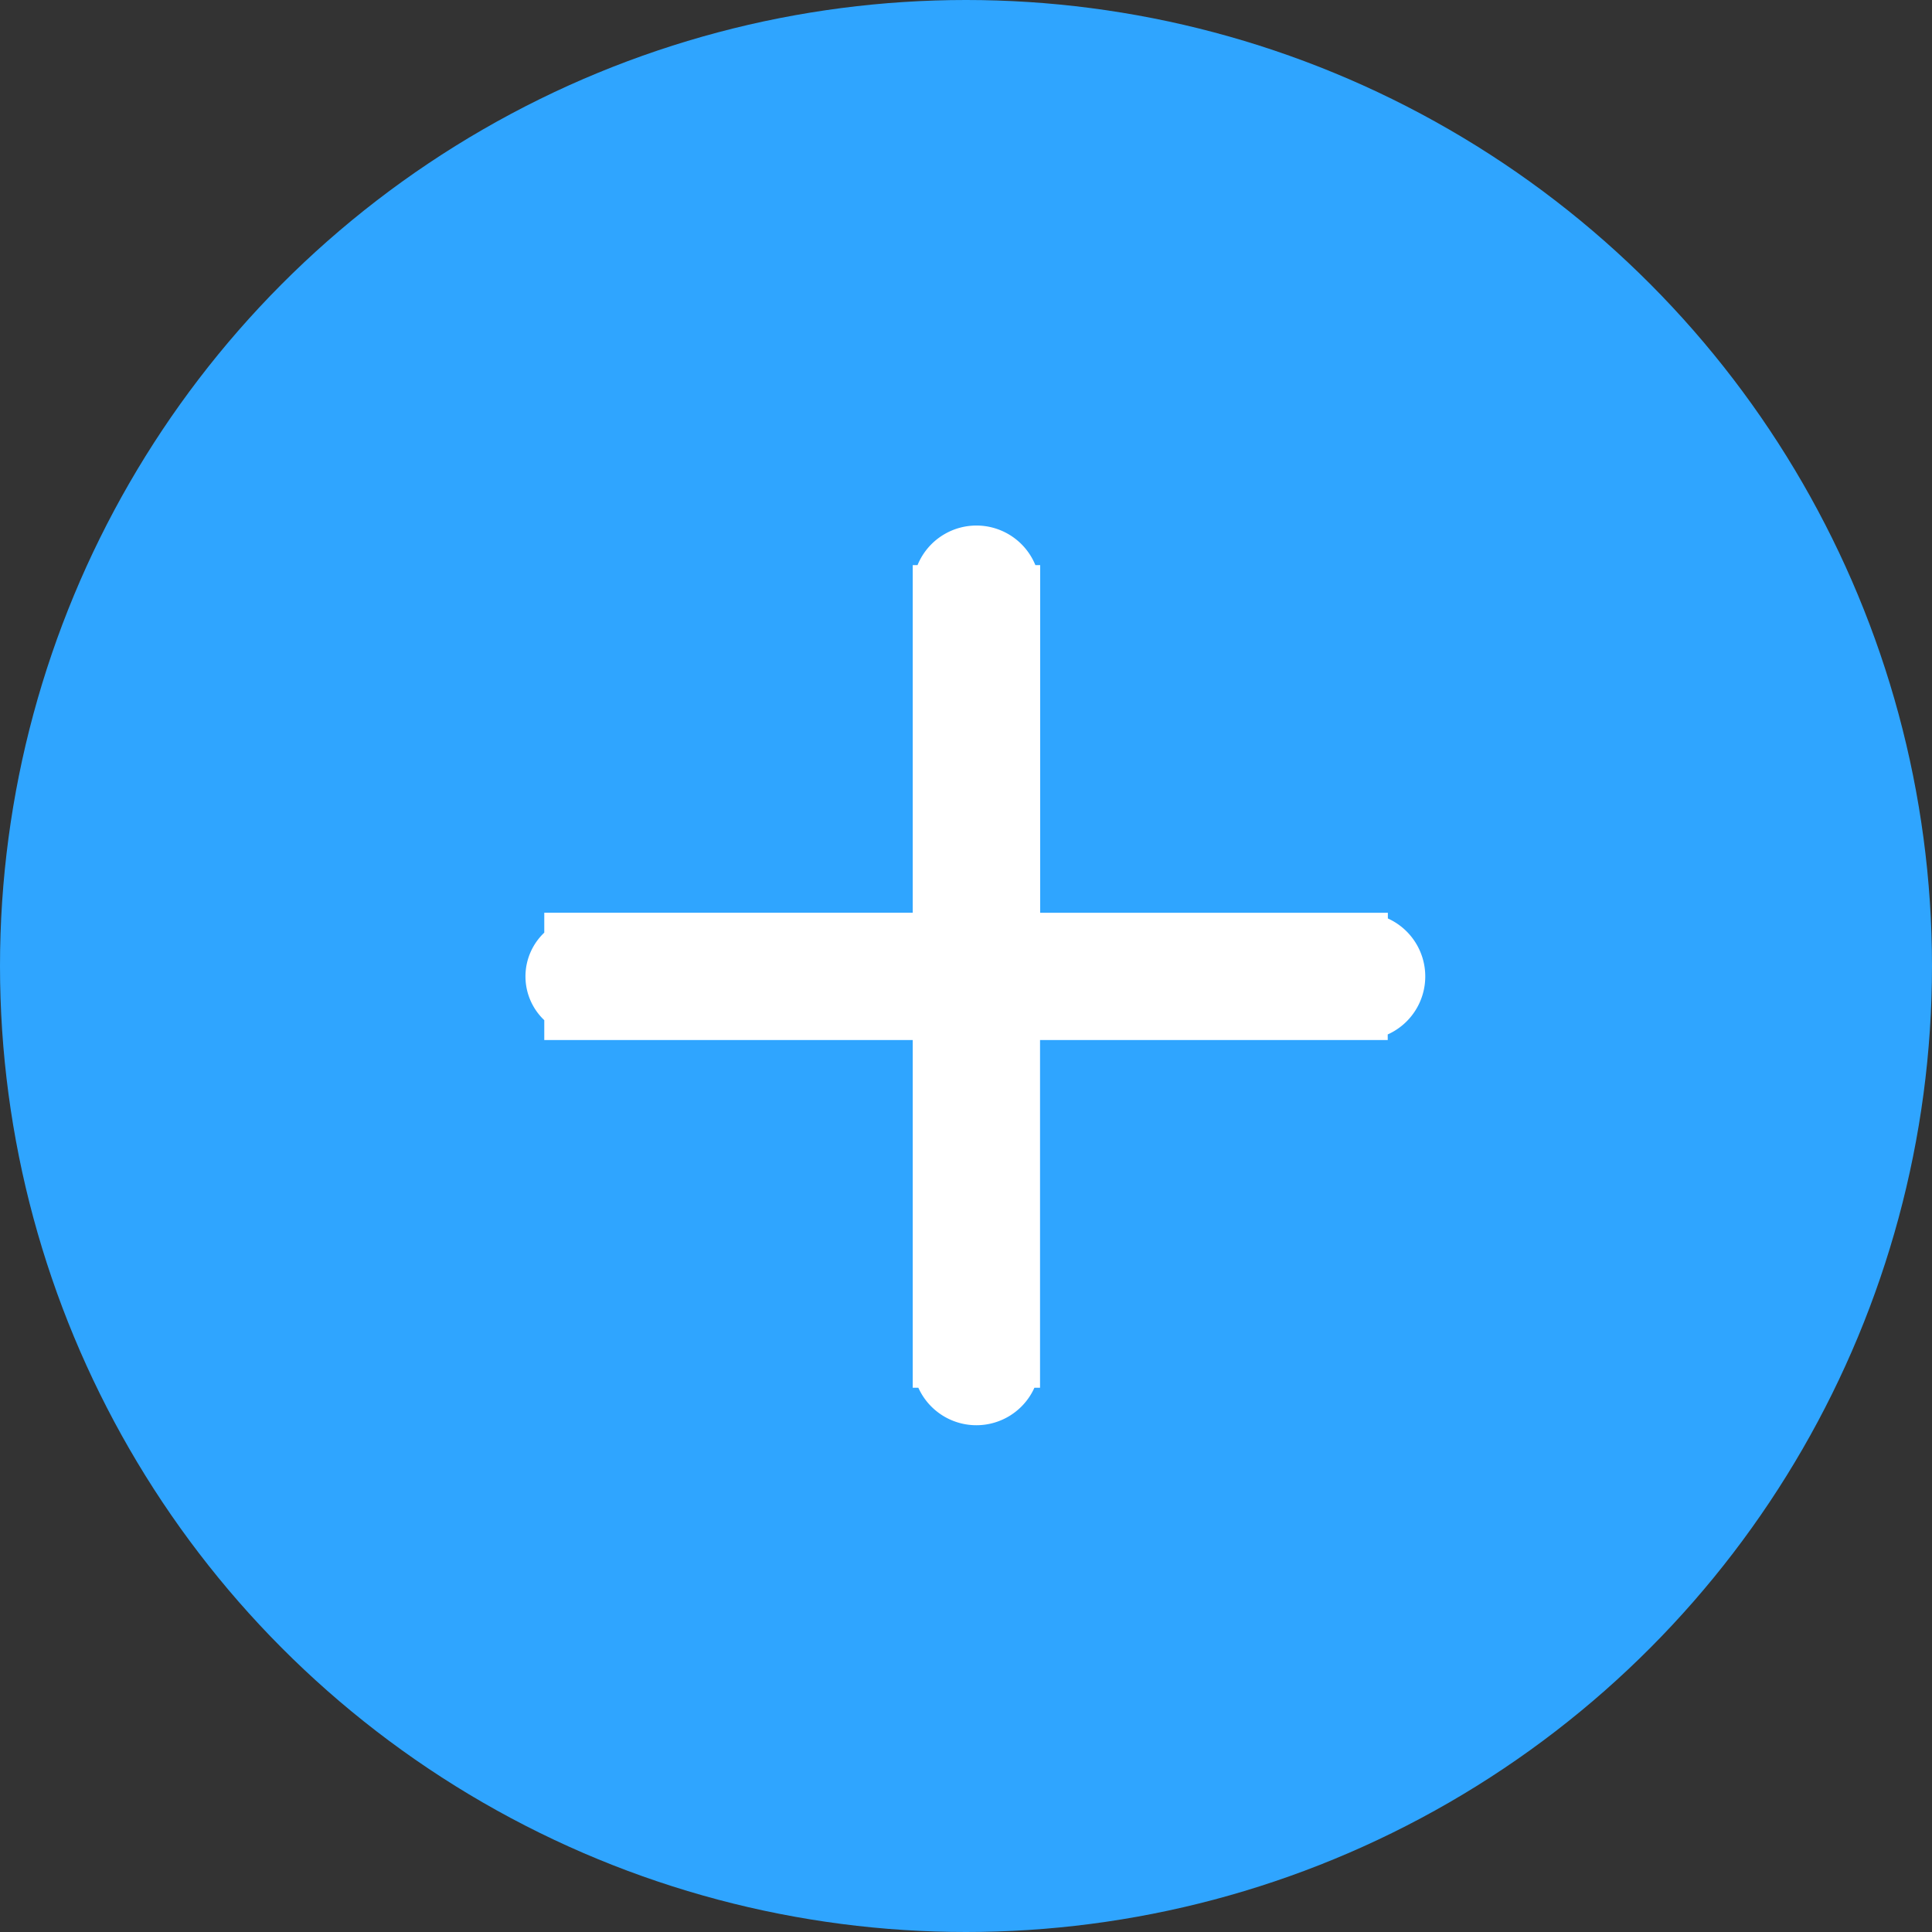
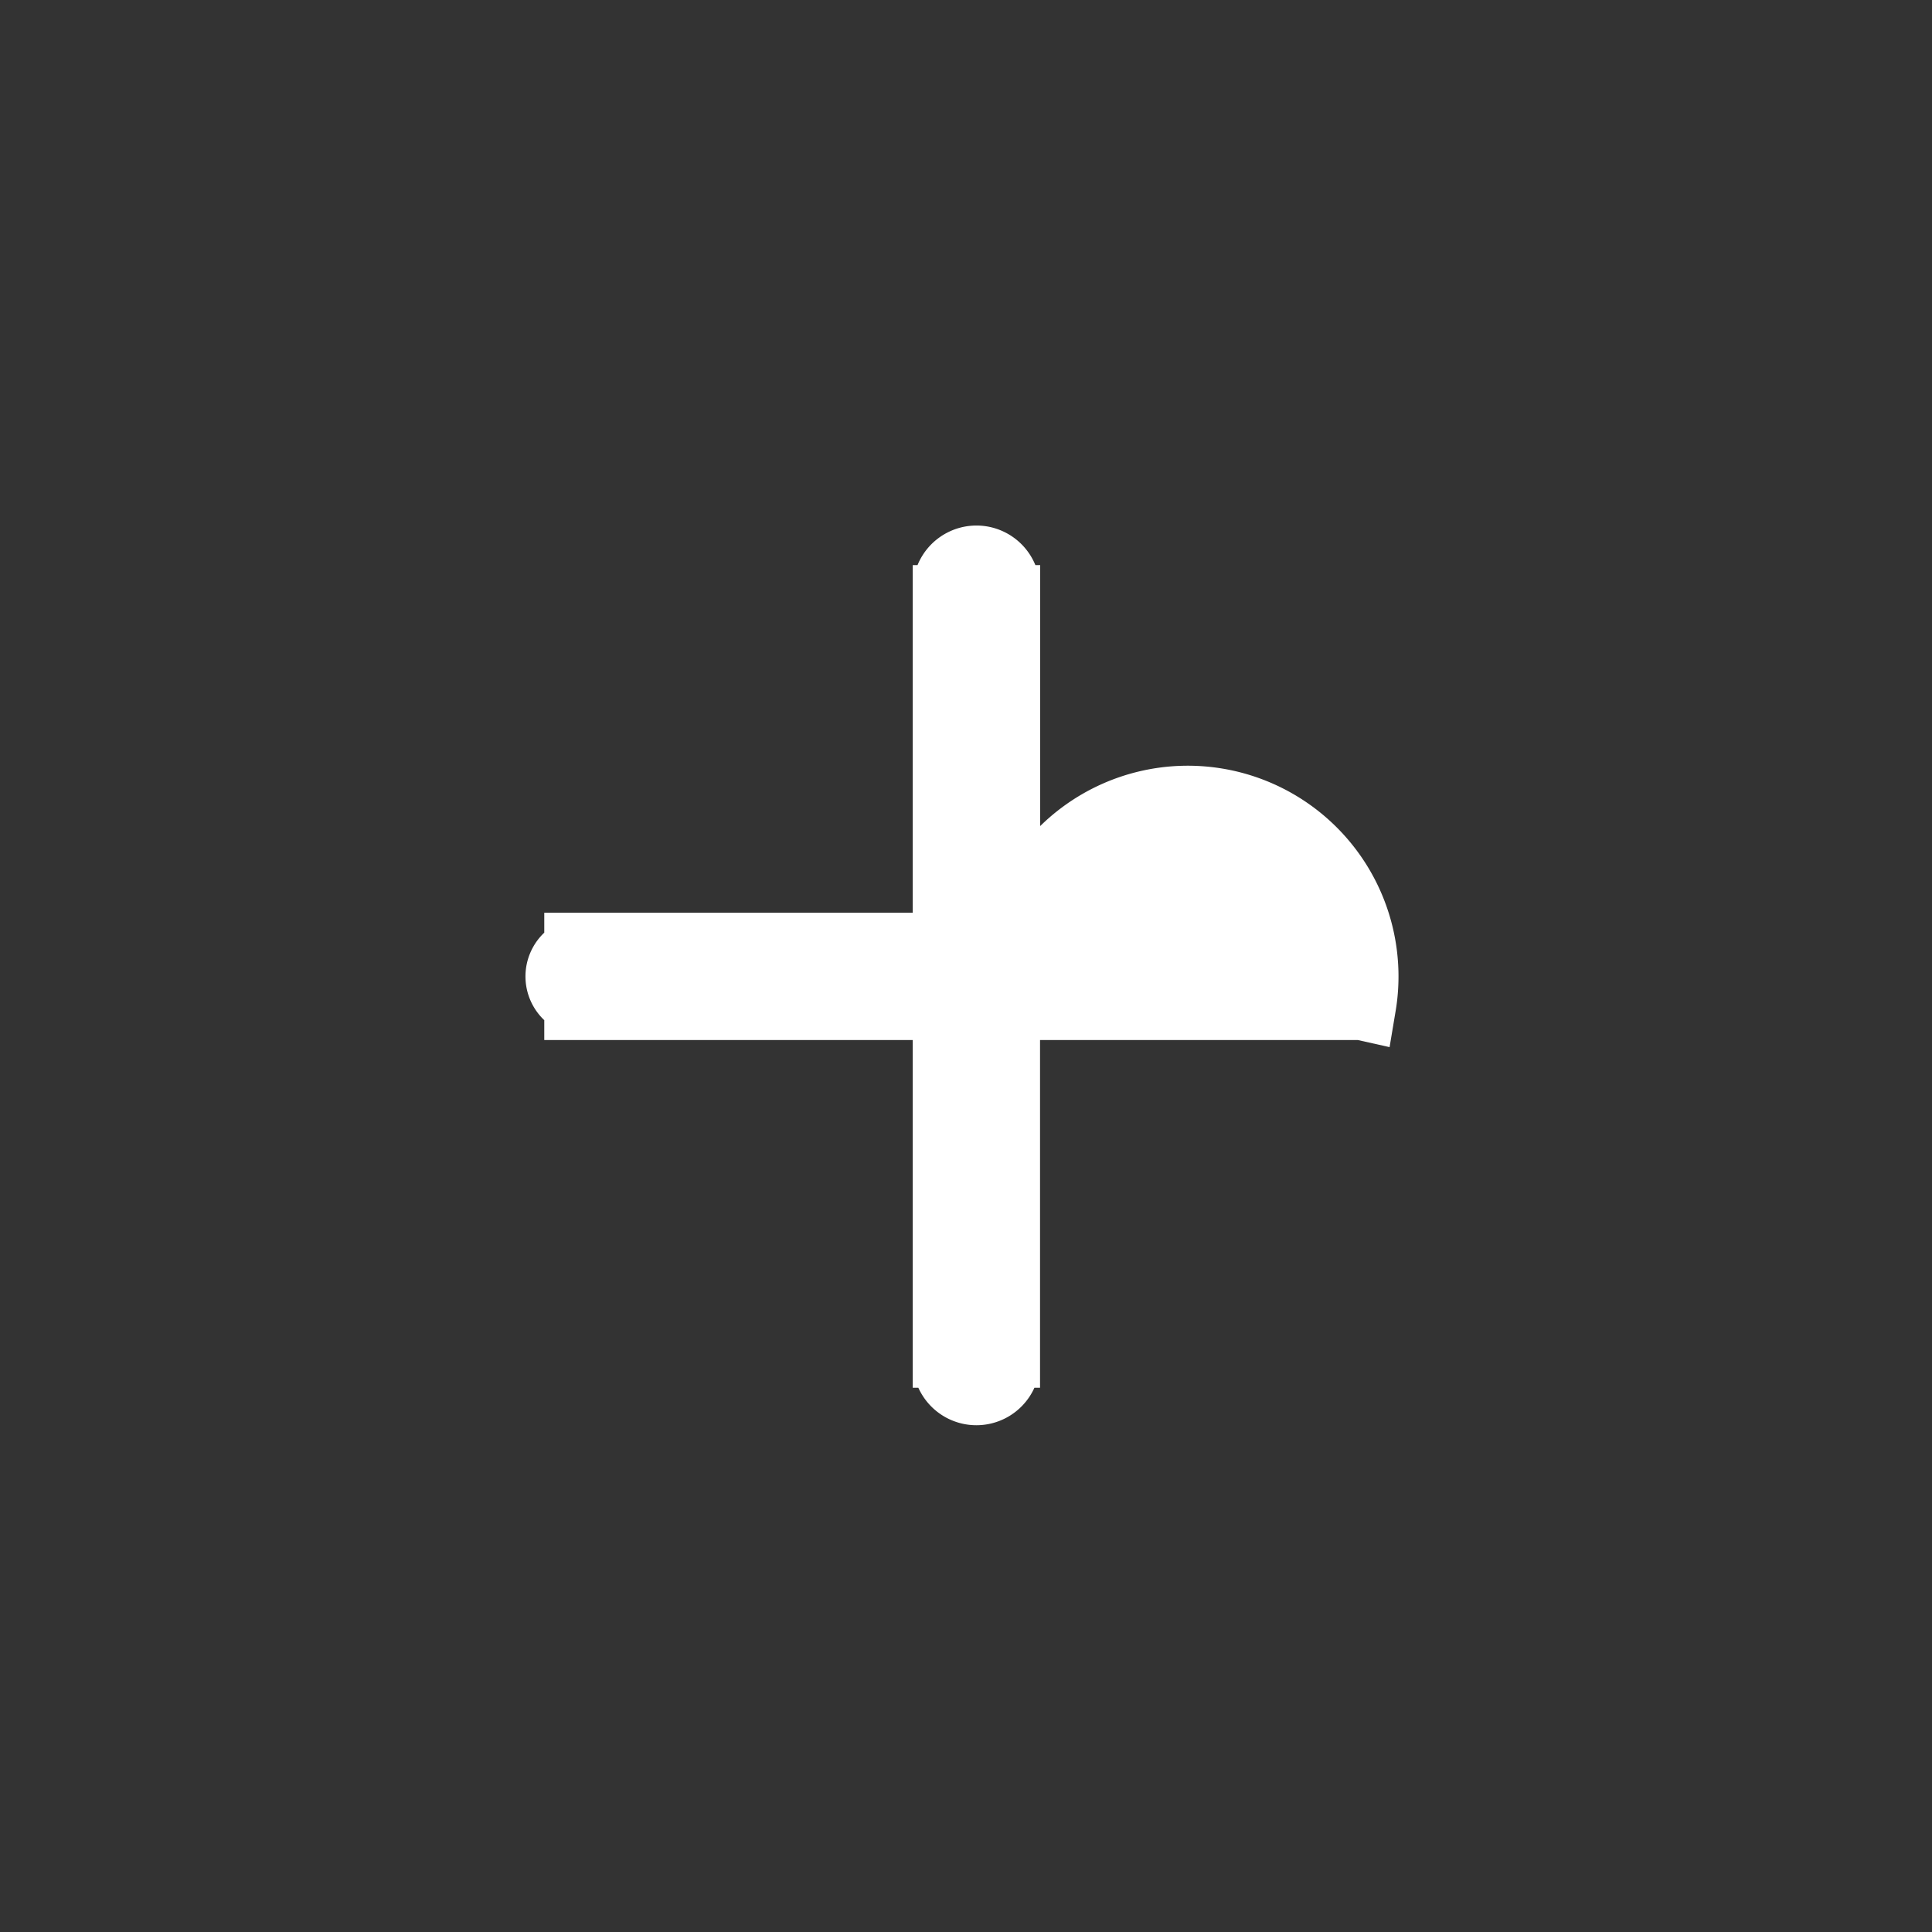
<svg xmlns="http://www.w3.org/2000/svg" id="add" width="28" height="28" viewBox="0 0 28 28">
  <rect x="0" y="0" width="28" height="28" fill="#333333" stroke="none" />
  <defs>
    <style>
      .cls-1 {
        fill: #2fa5ff;
      }

      .cls-2 {
        fill: #fff;
        stroke: #fff;
        stroke-linecap: round;
        stroke-width: 1px;
        fill-rule: evenodd;
      }
    </style>
  </defs>
-   <circle class="cls-1" cx="14" cy="14" r="14" />
-   <path class="cls-2" d="M57.733,34.573a0.382,0.382,0,0,1-.121-0.05v0.05H52.573v5.039h-0.05a0.382,0.382,0,0,1,.05.121,0.422,0.422,0,0,1-.845,0,0.382,0.382,0,0,1,.05-0.121h-0.05V34.573h-5.34V34.511a0.374,0.374,0,0,1,0-.72V33.728h5.34V28.69h0.063a0.388,0.388,0,0,1-.062-0.151,0.422,0.422,0,0,1,.845,0,0.388,0.388,0,0,1-.062.151h0.063v5.039h5.039v0.05a0.382,0.382,0,0,1,.121-0.05A0.422,0.422,0,0,1,57.733,34.573Z" transform="translate(-38 -20)" />
+   <path class="cls-2" d="M57.733,34.573a0.382,0.382,0,0,1-.121-0.05v0.05H52.573v5.039h-0.05a0.382,0.382,0,0,1,.05.121,0.422,0.422,0,0,1-.845,0,0.382,0.382,0,0,1,.05-0.121h-0.05V34.573h-5.34V34.511a0.374,0.374,0,0,1,0-.72V33.728h5.34V28.69h0.063a0.388,0.388,0,0,1-.062-0.151,0.422,0.422,0,0,1,.845,0,0.388,0.388,0,0,1-.062.151h0.063v5.039v0.05a0.382,0.382,0,0,1,.121-0.05A0.422,0.422,0,0,1,57.733,34.573Z" transform="translate(-38 -20)" />
</svg>